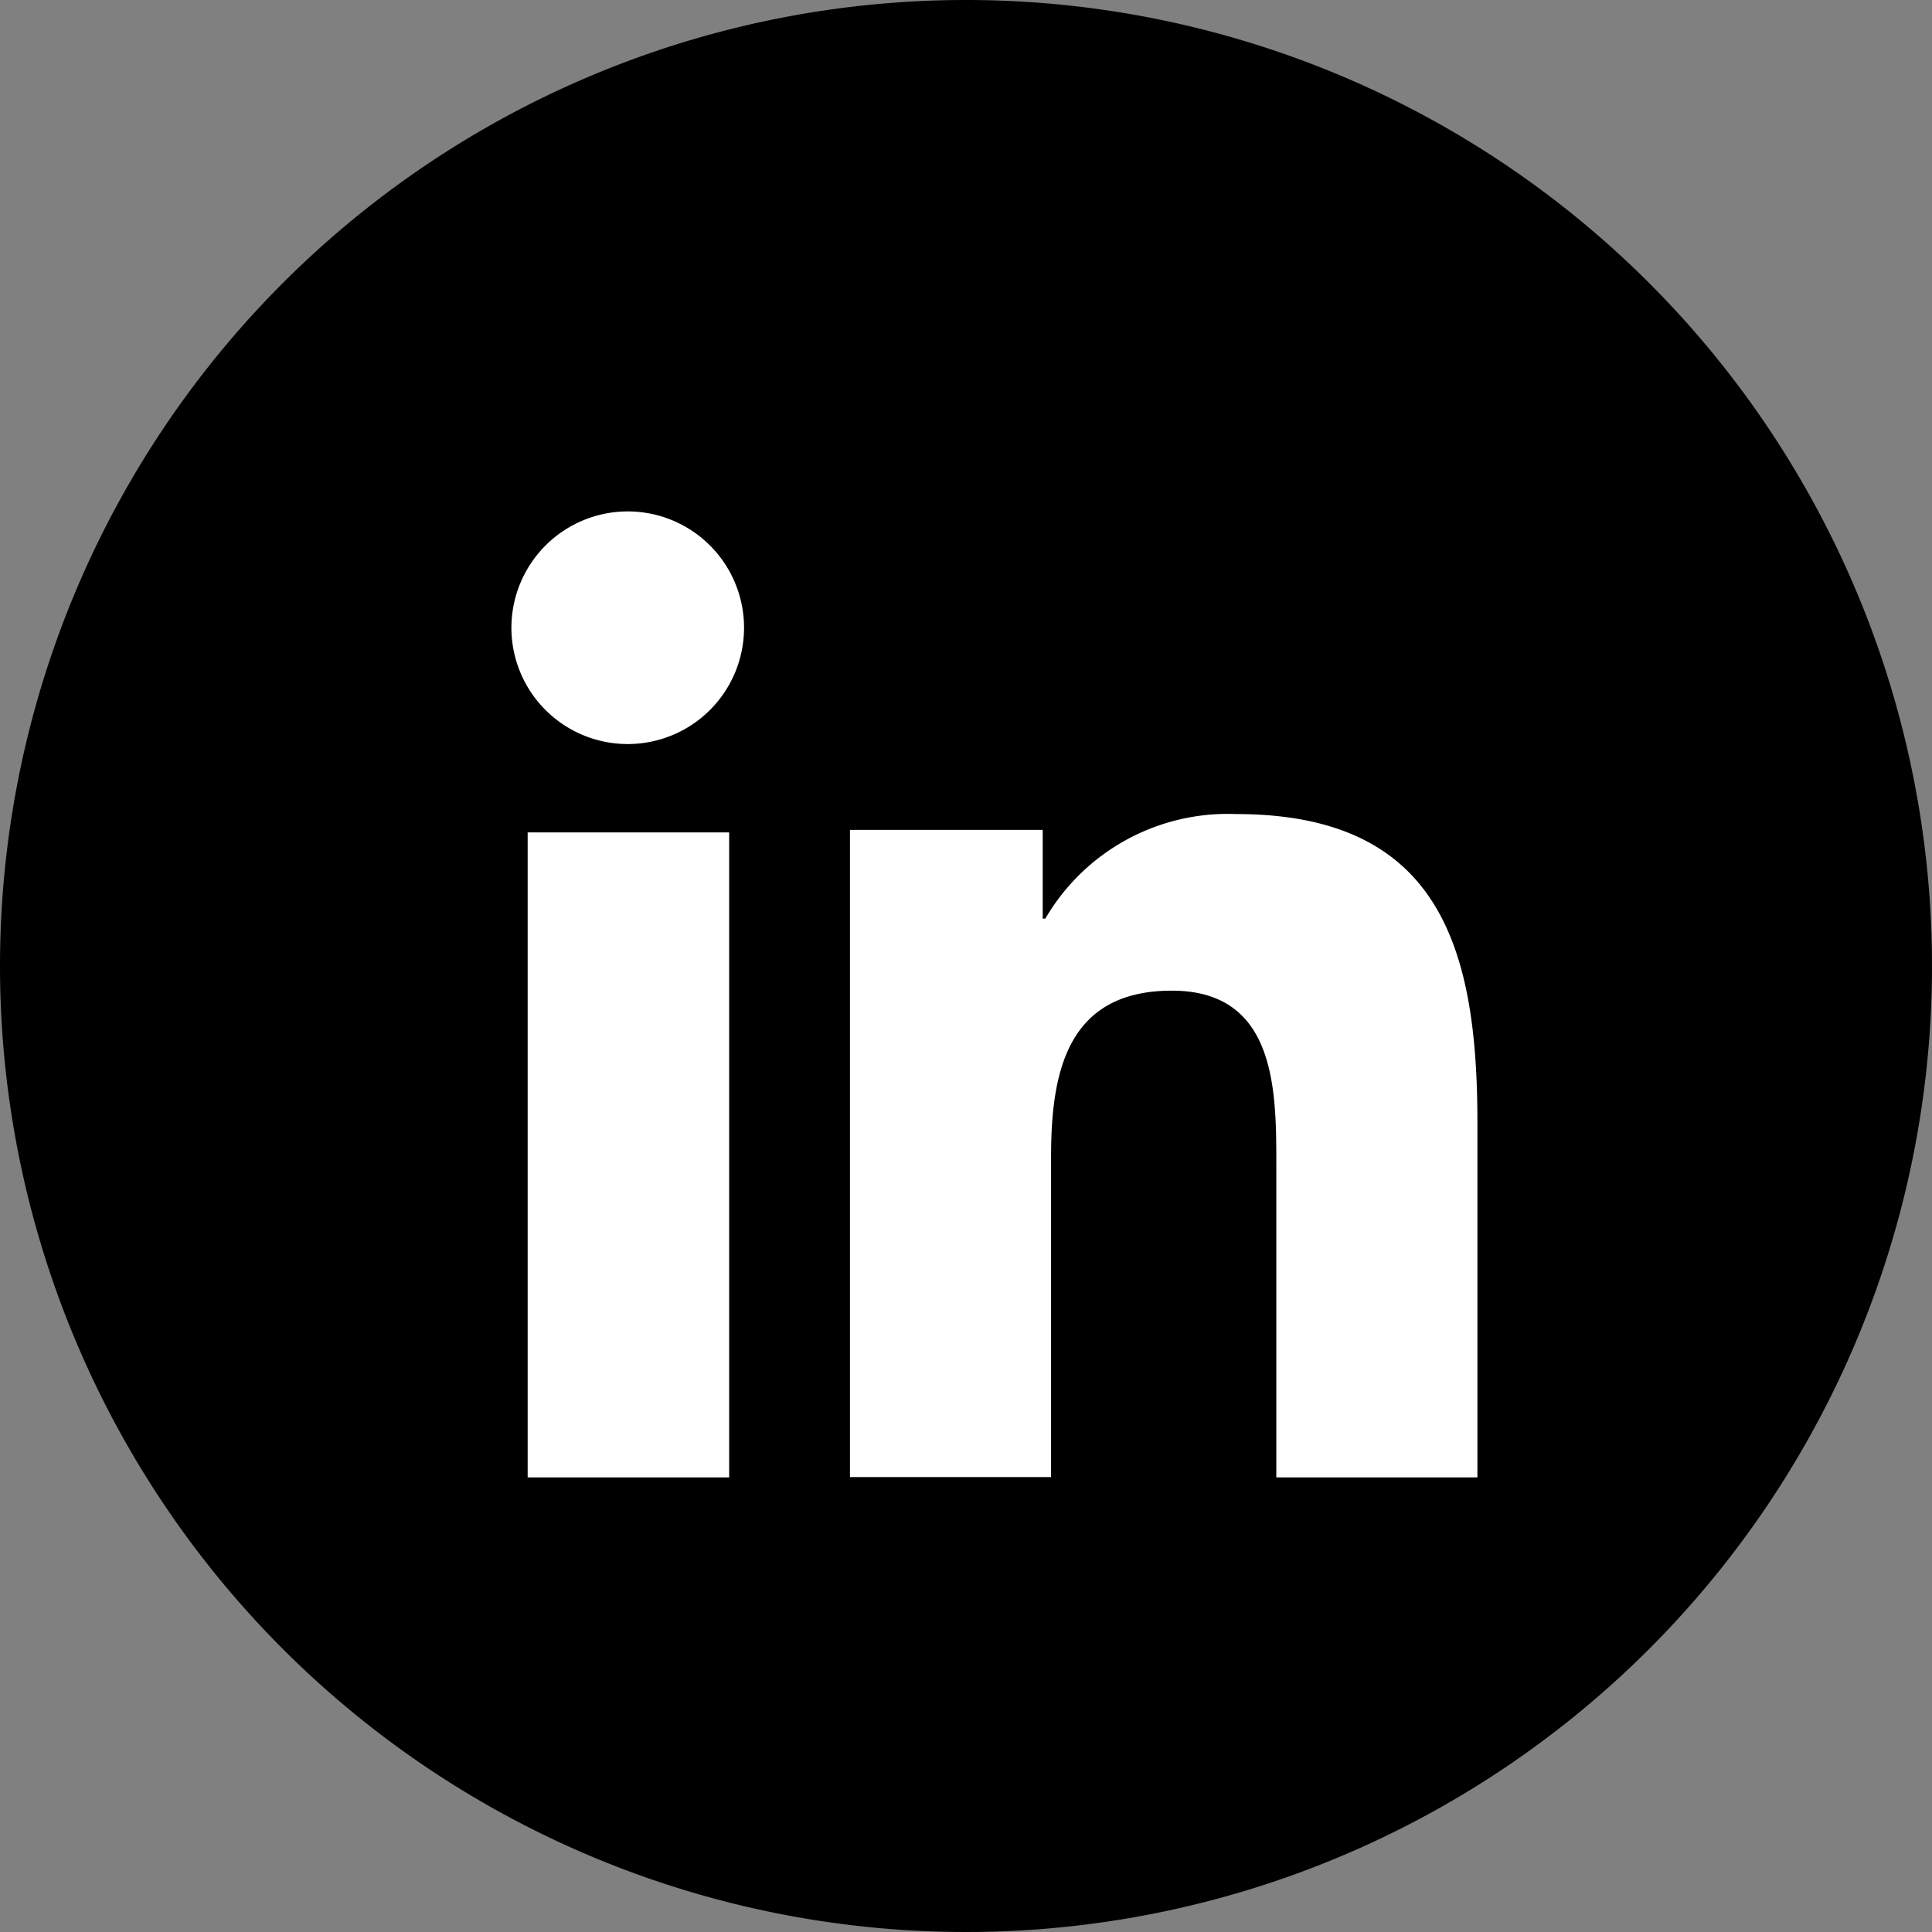
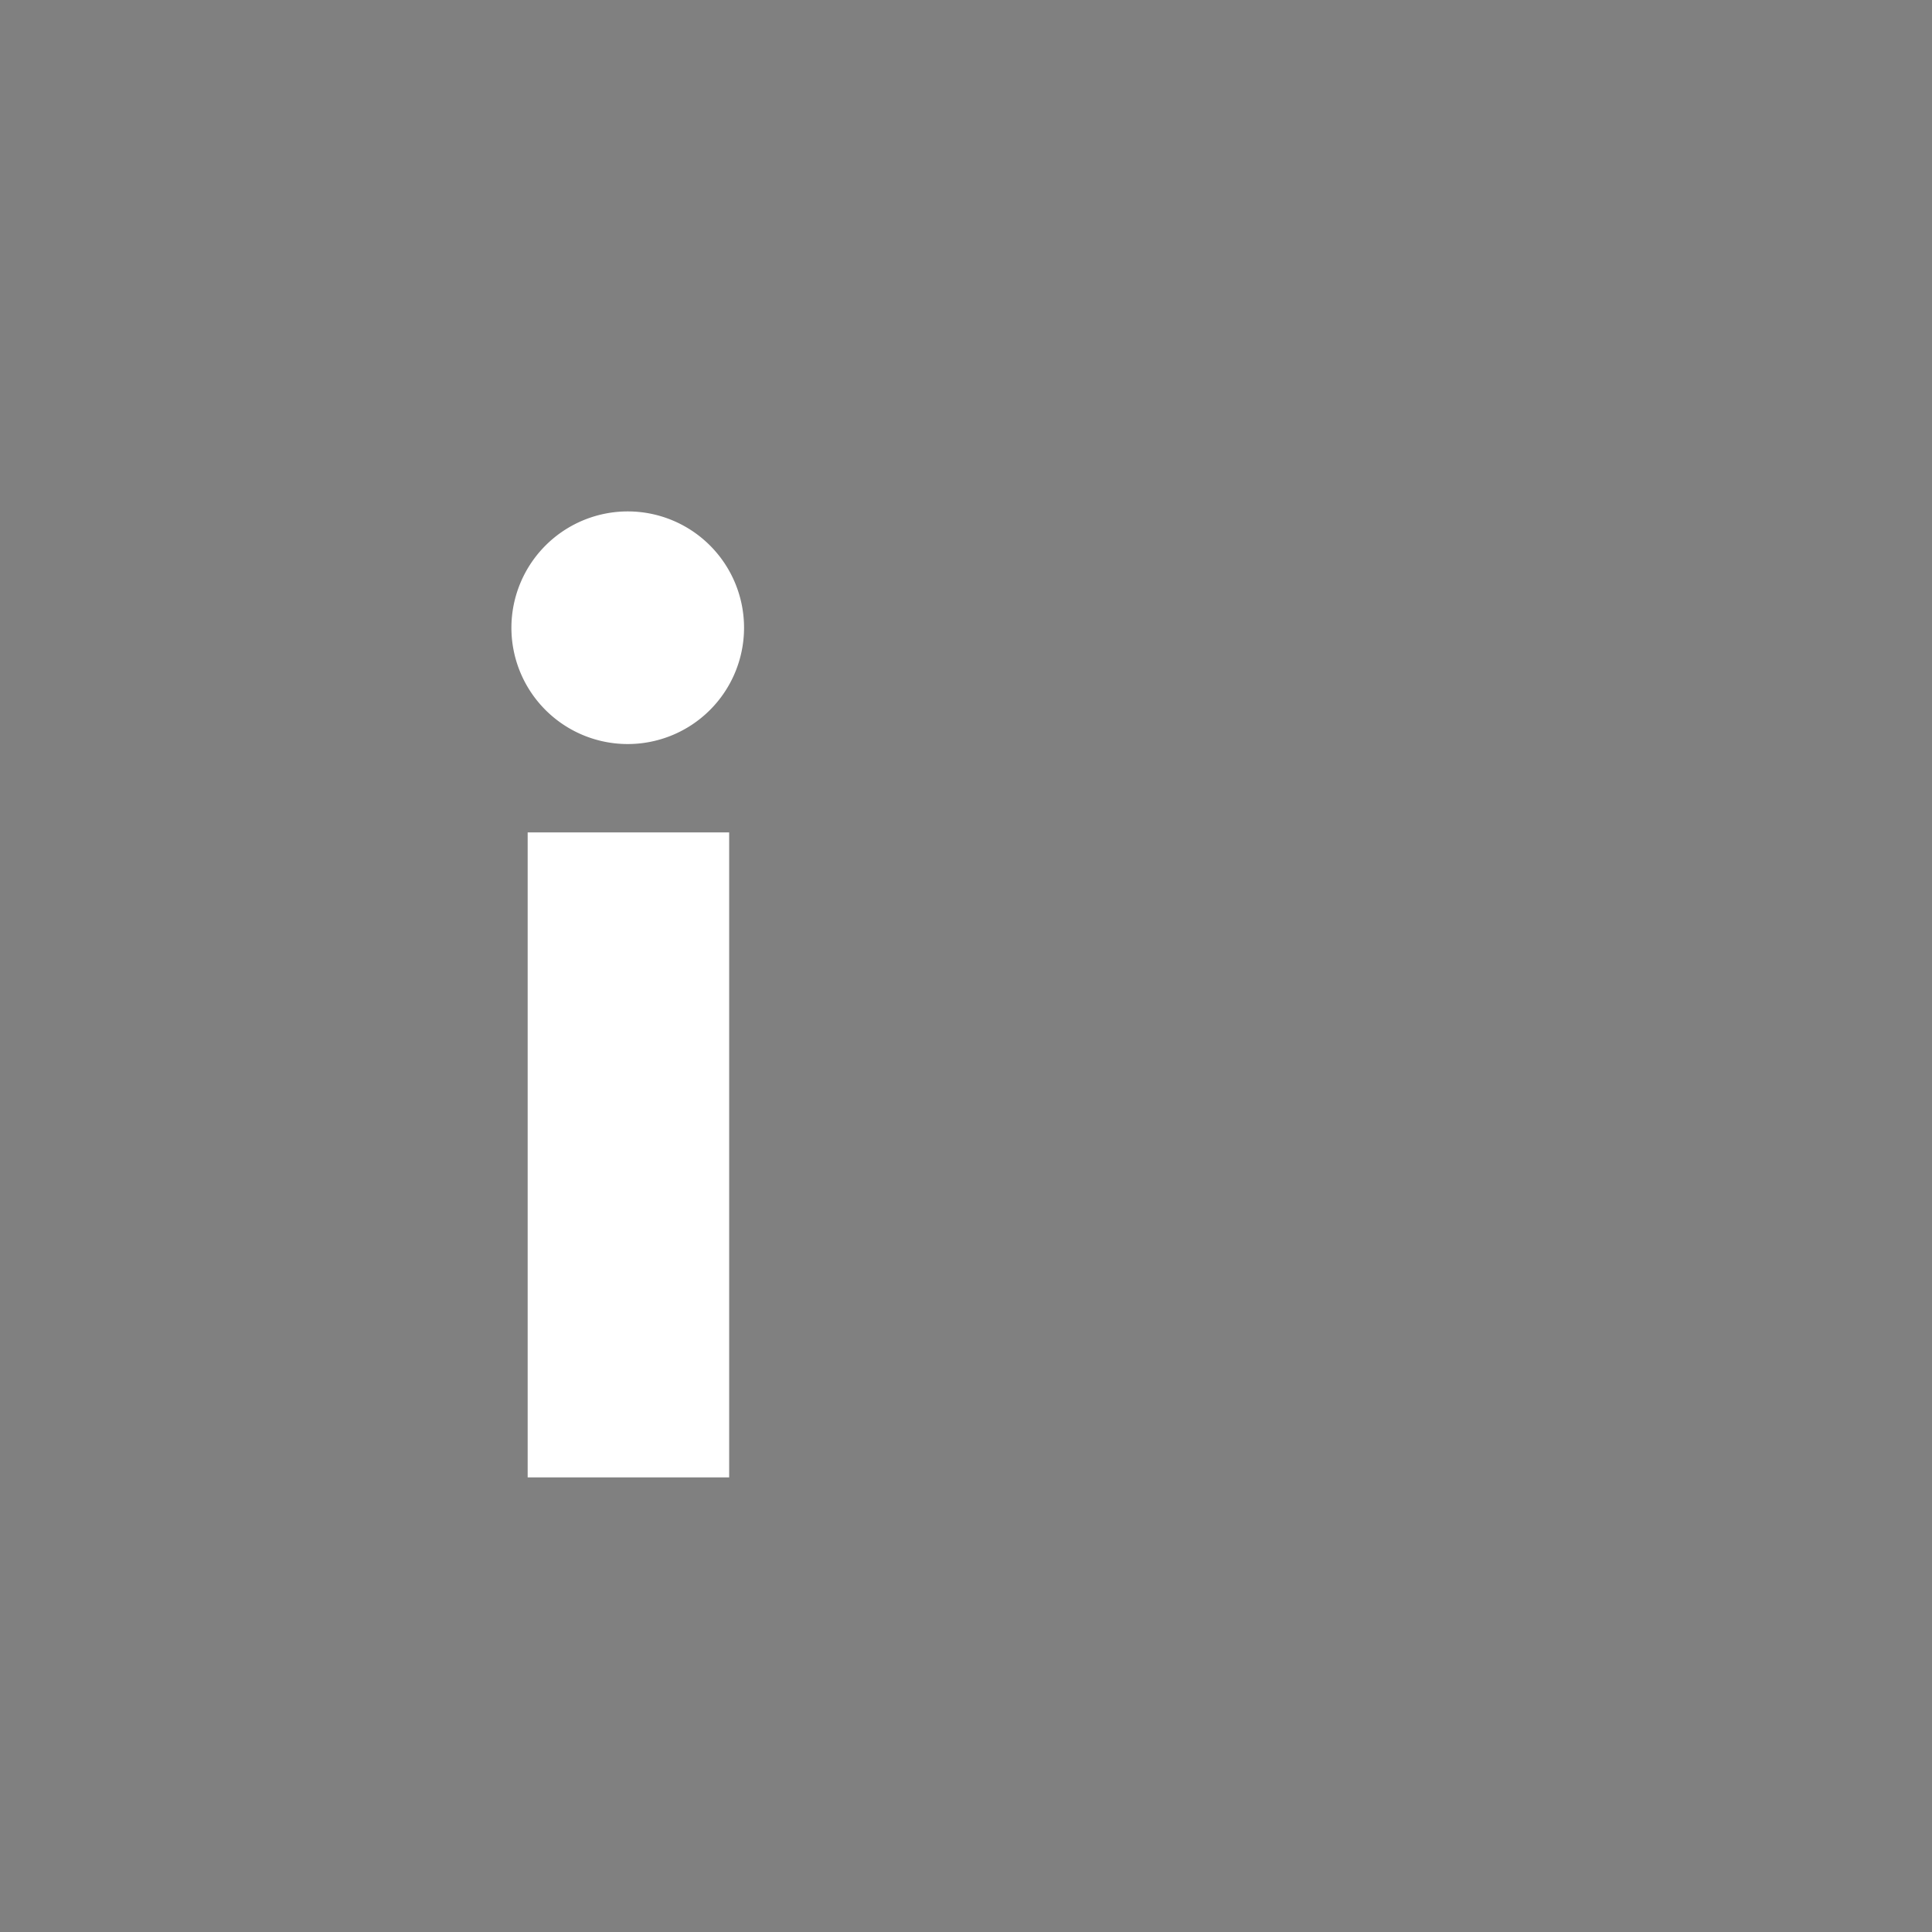
<svg xmlns="http://www.w3.org/2000/svg" width="34" height="34" viewBox="0 0 34 34">
  <rect x="0" y="0" width="34" height="34" fill="#808080" stroke="none" />
  <g transform="translate(-238 -5023)">
    <g transform="translate(238 5023)">
-       <path d="M17,0A17,17,0,1,1,0,17,17,17,0,0,1,17,0Z" />
-     </g>
+       </g>
    <g transform="translate(237.836 5023.533)">
      <g transform="translate(9.164 8.467)">
        <path d="M138.286,133.149h3.546V144.5h-3.546Zm1.773-5.649A2.047,2.047,0,1,1,138,129.544a2.049,2.049,0,0,1,2.059-2.044" transform="translate(-138 -127.5)" fill="#fff" />
-         <path d="M229.2,208.979h3.4v1.561h.046A3.718,3.718,0,0,1,236,208.7c3.586,0,4.25,2.357,4.25,5.425v6.249h-3.539v-5.545c0-1.321-.027-3.021-1.839-3.021-1.846,0-2.125,1.441-2.125,2.922v5.638h-3.539V208.979Z" transform="translate(-223.25 -203.374)" fill="#fff" />
      </g>
    </g>
  </g>
</svg>